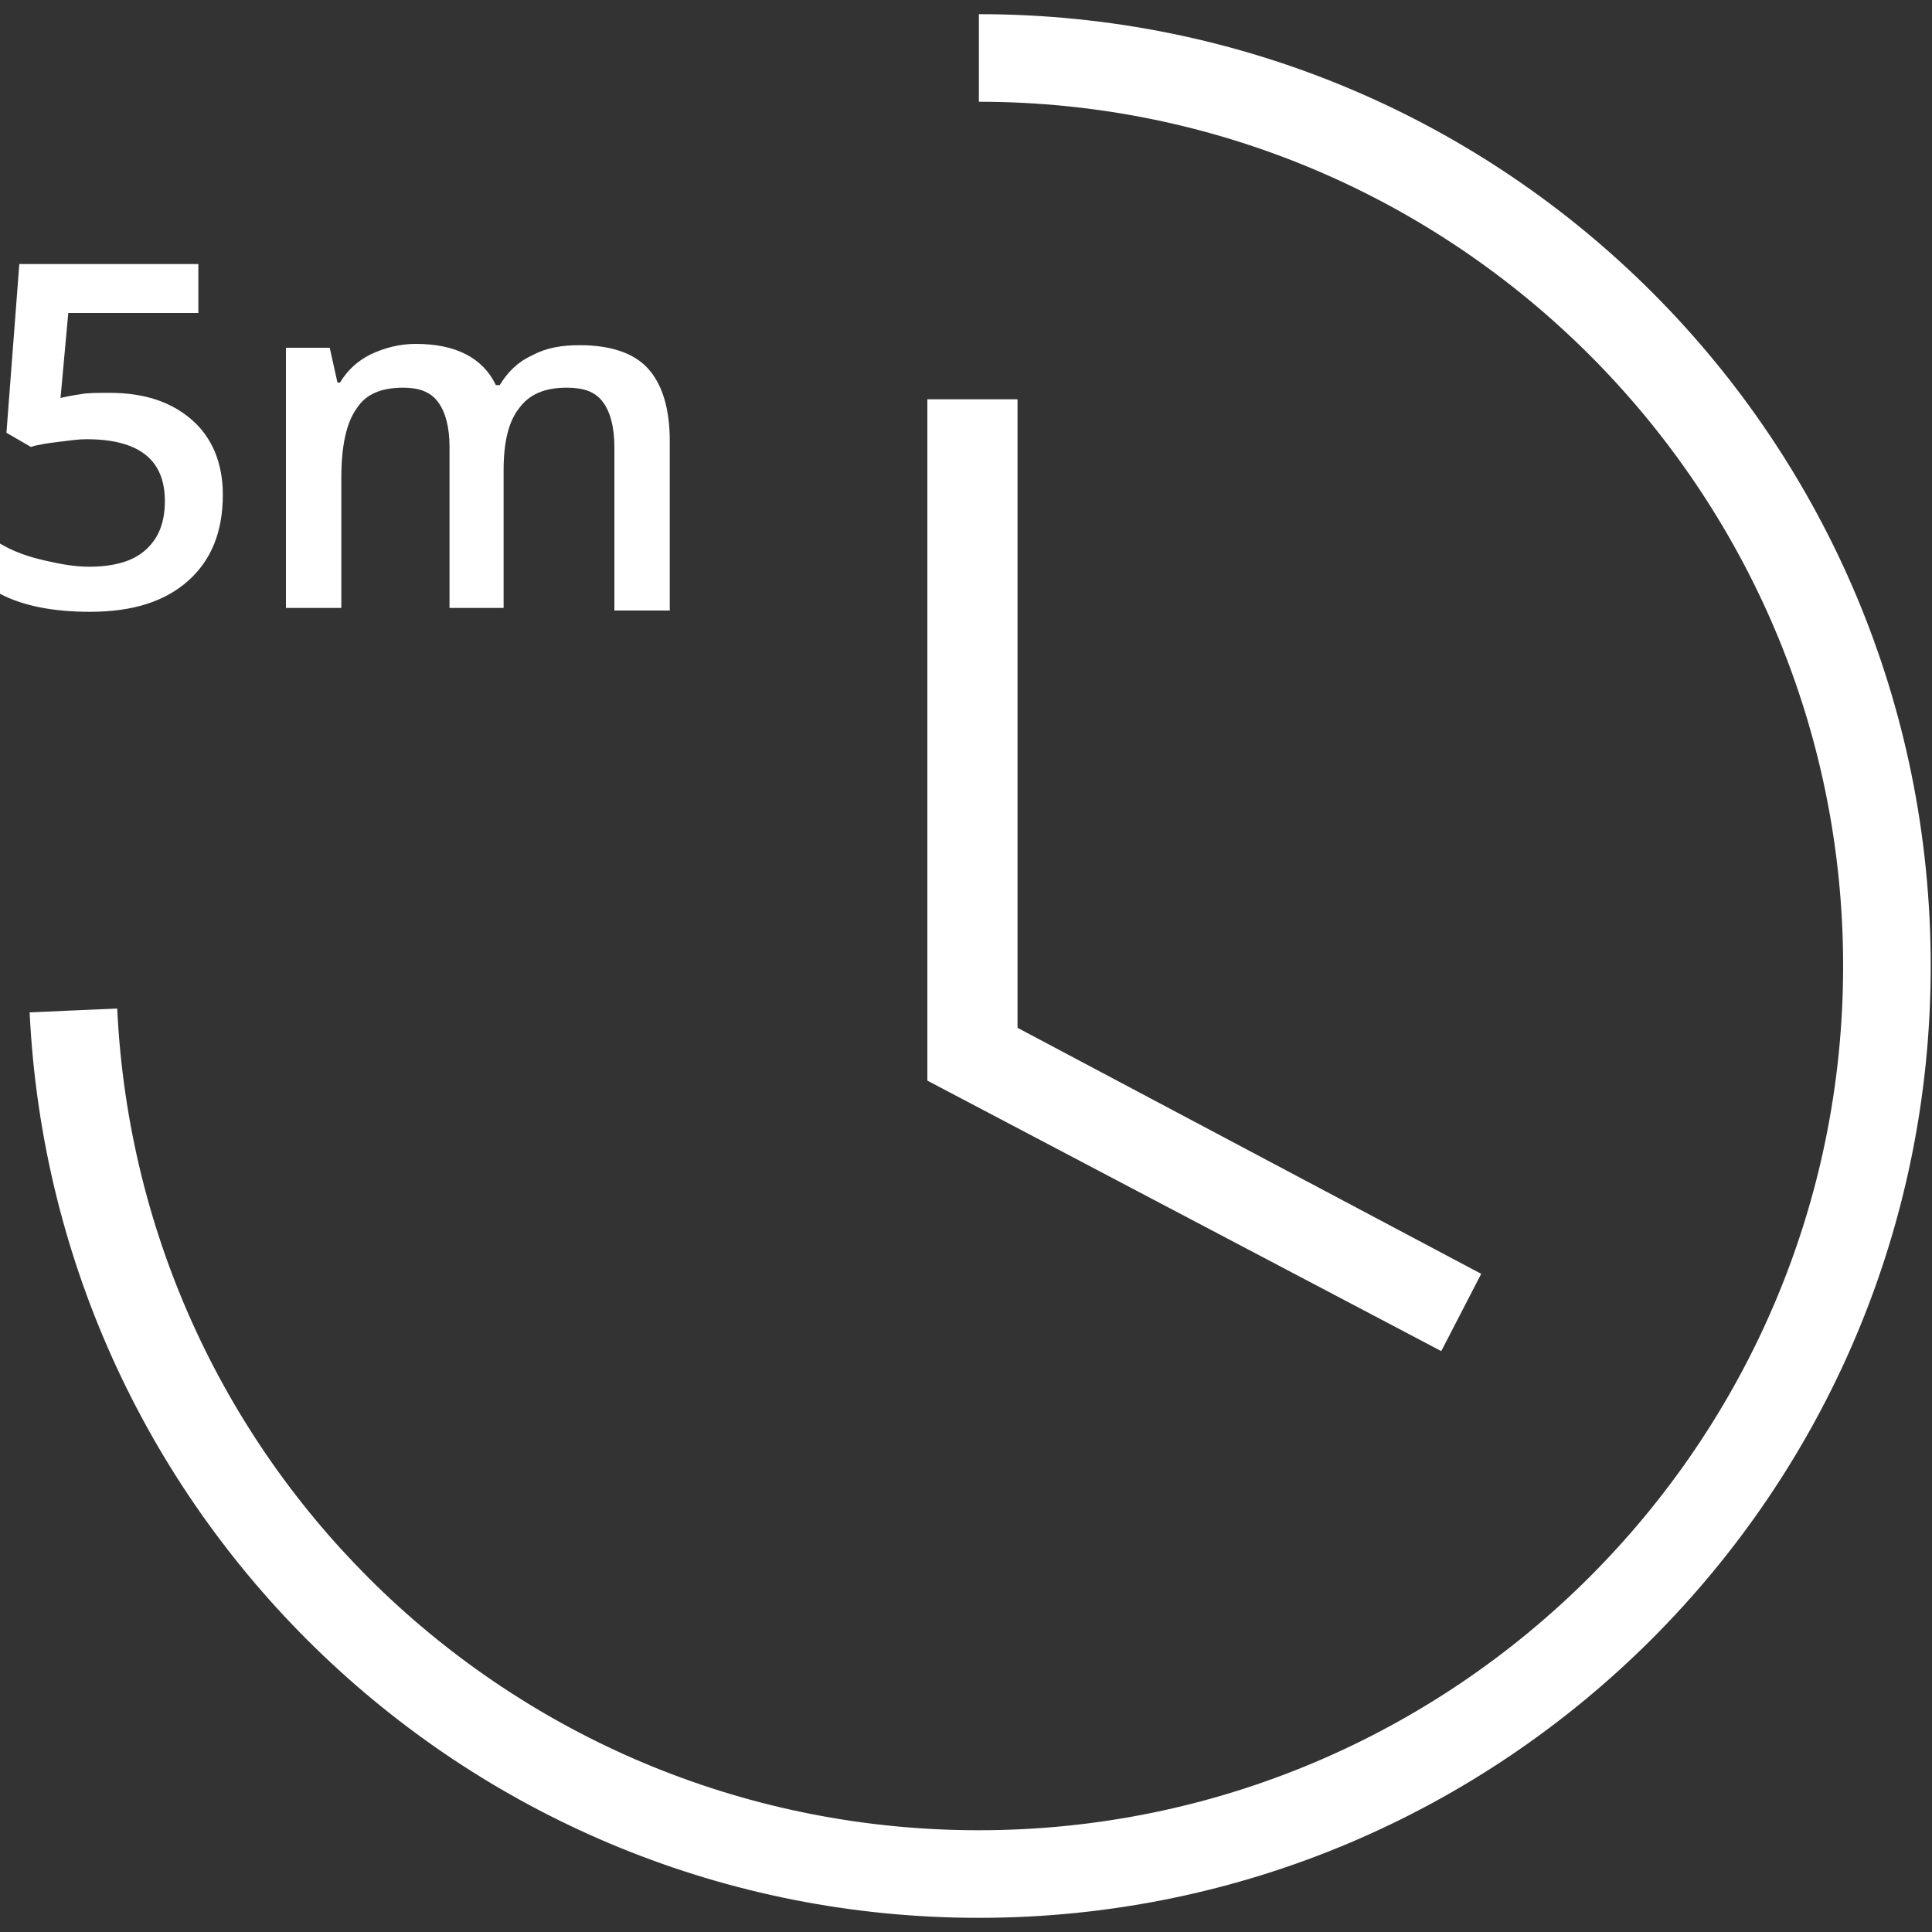
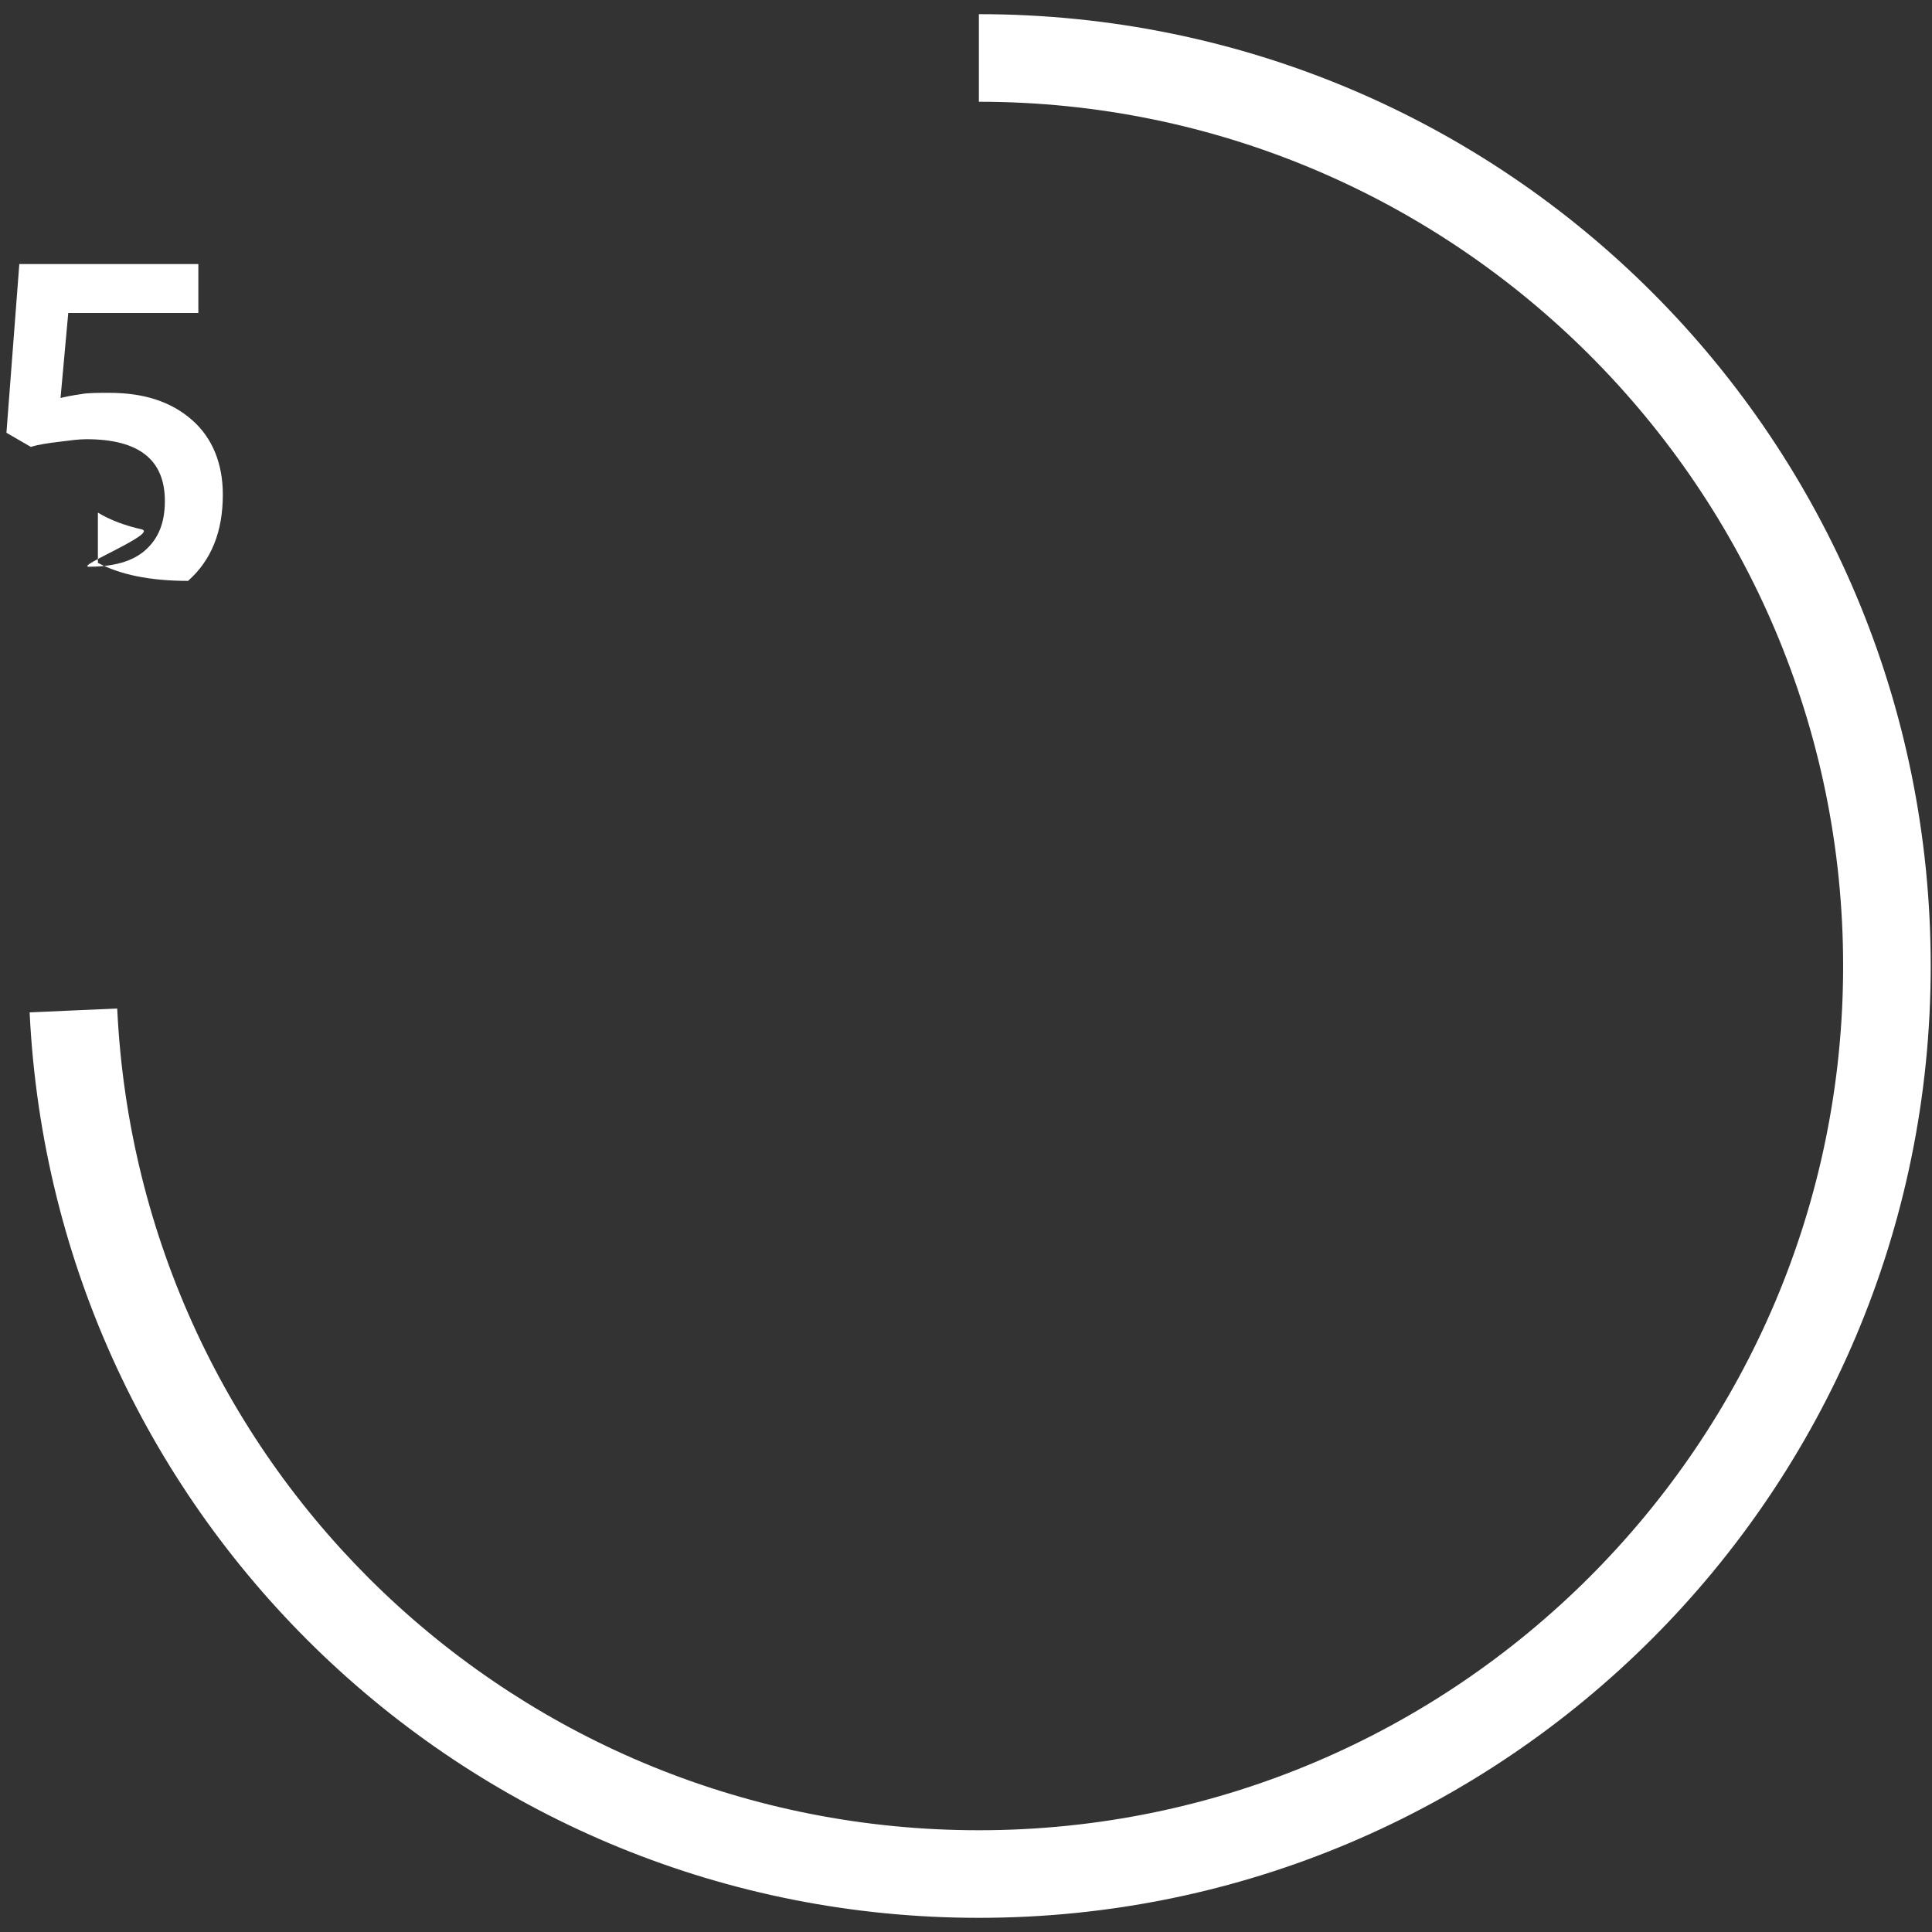
<svg xmlns="http://www.w3.org/2000/svg" version="1.1" x="0px" y="0px" viewBox="0 0 150 150" style="enable-background:new 0 0 150 150;" xml:space="preserve">
  <rect x="0" y="0" width="150" height="150" fill="#333333" stroke="none" />
  <g class="fill-primary" fill="#FFFFFF">
    <g>
      <path d="M76,148.9c-39.4,0-71.8-30.9-73.7-70.3l6.8-0.3c1.7,35.8,31.1,63.8,66.9,63.8c37,0,67.1-30.1,67.1-67.1S113,7.9,76,7.9V1.1c41,0,73.9,33.1,73.9,73.9S116.8,148.9,76,148.9z" />
    </g>
    <g>
-       <path d="M8.5,30.5c2.7,0,4.8,0.7,6.4,2.1s2.4,3.4,2.4,5.8c0,2.9-0.9,5.1-2.7,6.7c-1.8,1.6-4.3,2.4-7.6,2.4c-3,0-5.3-0.5-7-1.4v-3.9c1,0.6,2.1,1,3.4,1.3S5.8,44,6.9,44c1.9,0,3.4-0.4,4.4-1.3s1.5-2.1,1.5-3.8c0-3.2-2-4.8-6.1-4.8c-0.6,0-1.3,0.1-2.1,0.2c-0.8,0.1-1.6,0.2-2.2,0.4l-1.9-1.1l1-13.1h13.9v3.8H5.3l-0.6,6.6c0.4-0.1,0.9-0.2,1.6-0.3C6.8,30.5,7.6,30.5,8.5,30.5z" />
-       <path d="M39.2,47.2h-4.3V34.7c0-1.5-0.3-2.7-0.9-3.5c-0.6-0.8-1.5-1.1-2.7-1.1c-1.7,0-2.9,0.5-3.6,1.6c-0.8,1.1-1.2,2.9-1.2,5.4v10.1h-4.3V27h3.4l0.6,2.7h0.2c0.6-1,1.4-1.7,2.4-2.2c1.1-0.5,2.2-0.8,3.5-0.8c3.1,0,5.2,1.1,6.2,3.2h0.3c0.6-1,1.4-1.8,2.5-2.3c1.1-0.6,2.3-0.8,3.7-0.8c2.4,0,4.2,0.6,5.3,1.8c1.1,1.2,1.7,3.1,1.7,5.6v13.2h-4.3V34.7c0-1.5-0.3-2.7-0.9-3.5c-0.6-0.8-1.5-1.1-2.8-1.1c-1.7,0-2.9,0.5-3.7,1.6c-0.8,1-1.2,2.6-1.2,4.8V47.2z" />
+       <path d="M8.5,30.5c2.7,0,4.8,0.7,6.4,2.1s2.4,3.4,2.4,5.8c0,2.9-0.9,5.1-2.7,6.7c-3,0-5.3-0.5-7-1.4v-3.9c1,0.6,2.1,1,3.4,1.3S5.8,44,6.9,44c1.9,0,3.4-0.4,4.4-1.3s1.5-2.1,1.5-3.8c0-3.2-2-4.8-6.1-4.8c-0.6,0-1.3,0.1-2.1,0.2c-0.8,0.1-1.6,0.2-2.2,0.4l-1.9-1.1l1-13.1h13.9v3.8H5.3l-0.6,6.6c0.4-0.1,0.9-0.2,1.6-0.3C6.8,30.5,7.6,30.5,8.5,30.5z" />
    </g>
    <g>
-       <polygon points="111.9,104.9 72,83.9 72,31 79,31 79,79.8 115,98.9   " />
-     </g>
+       </g>
  </g>
</svg>